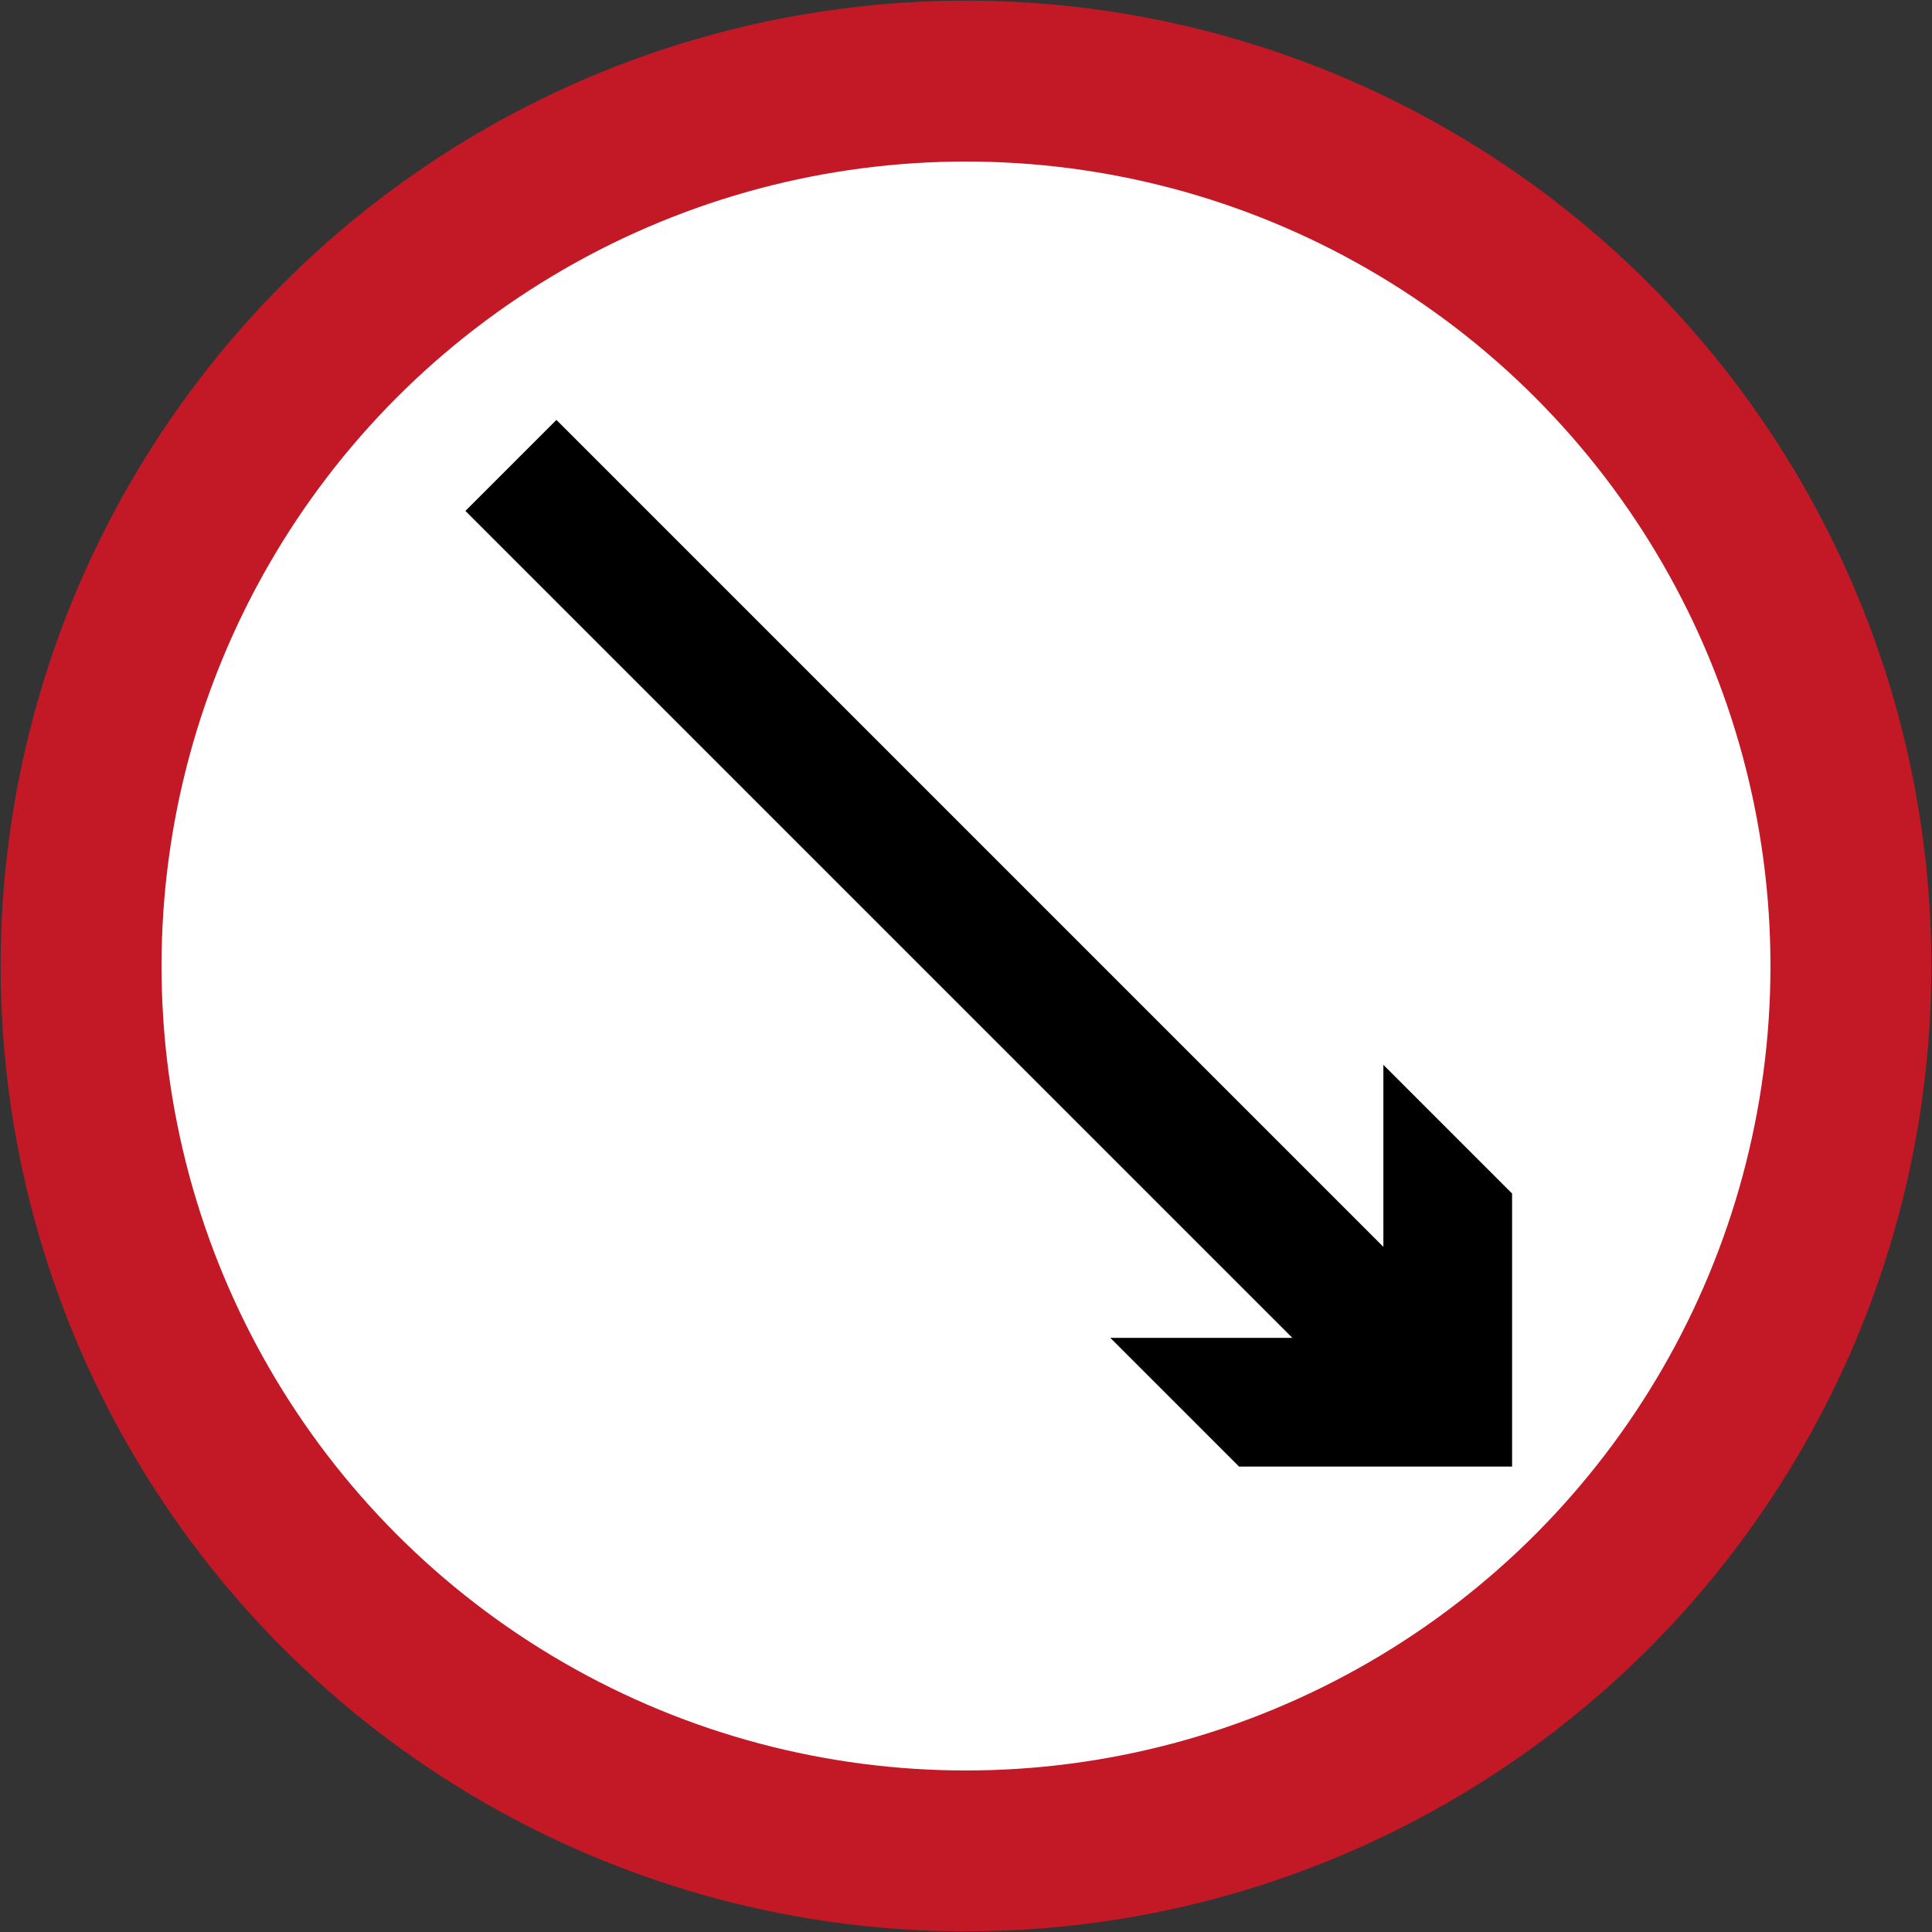
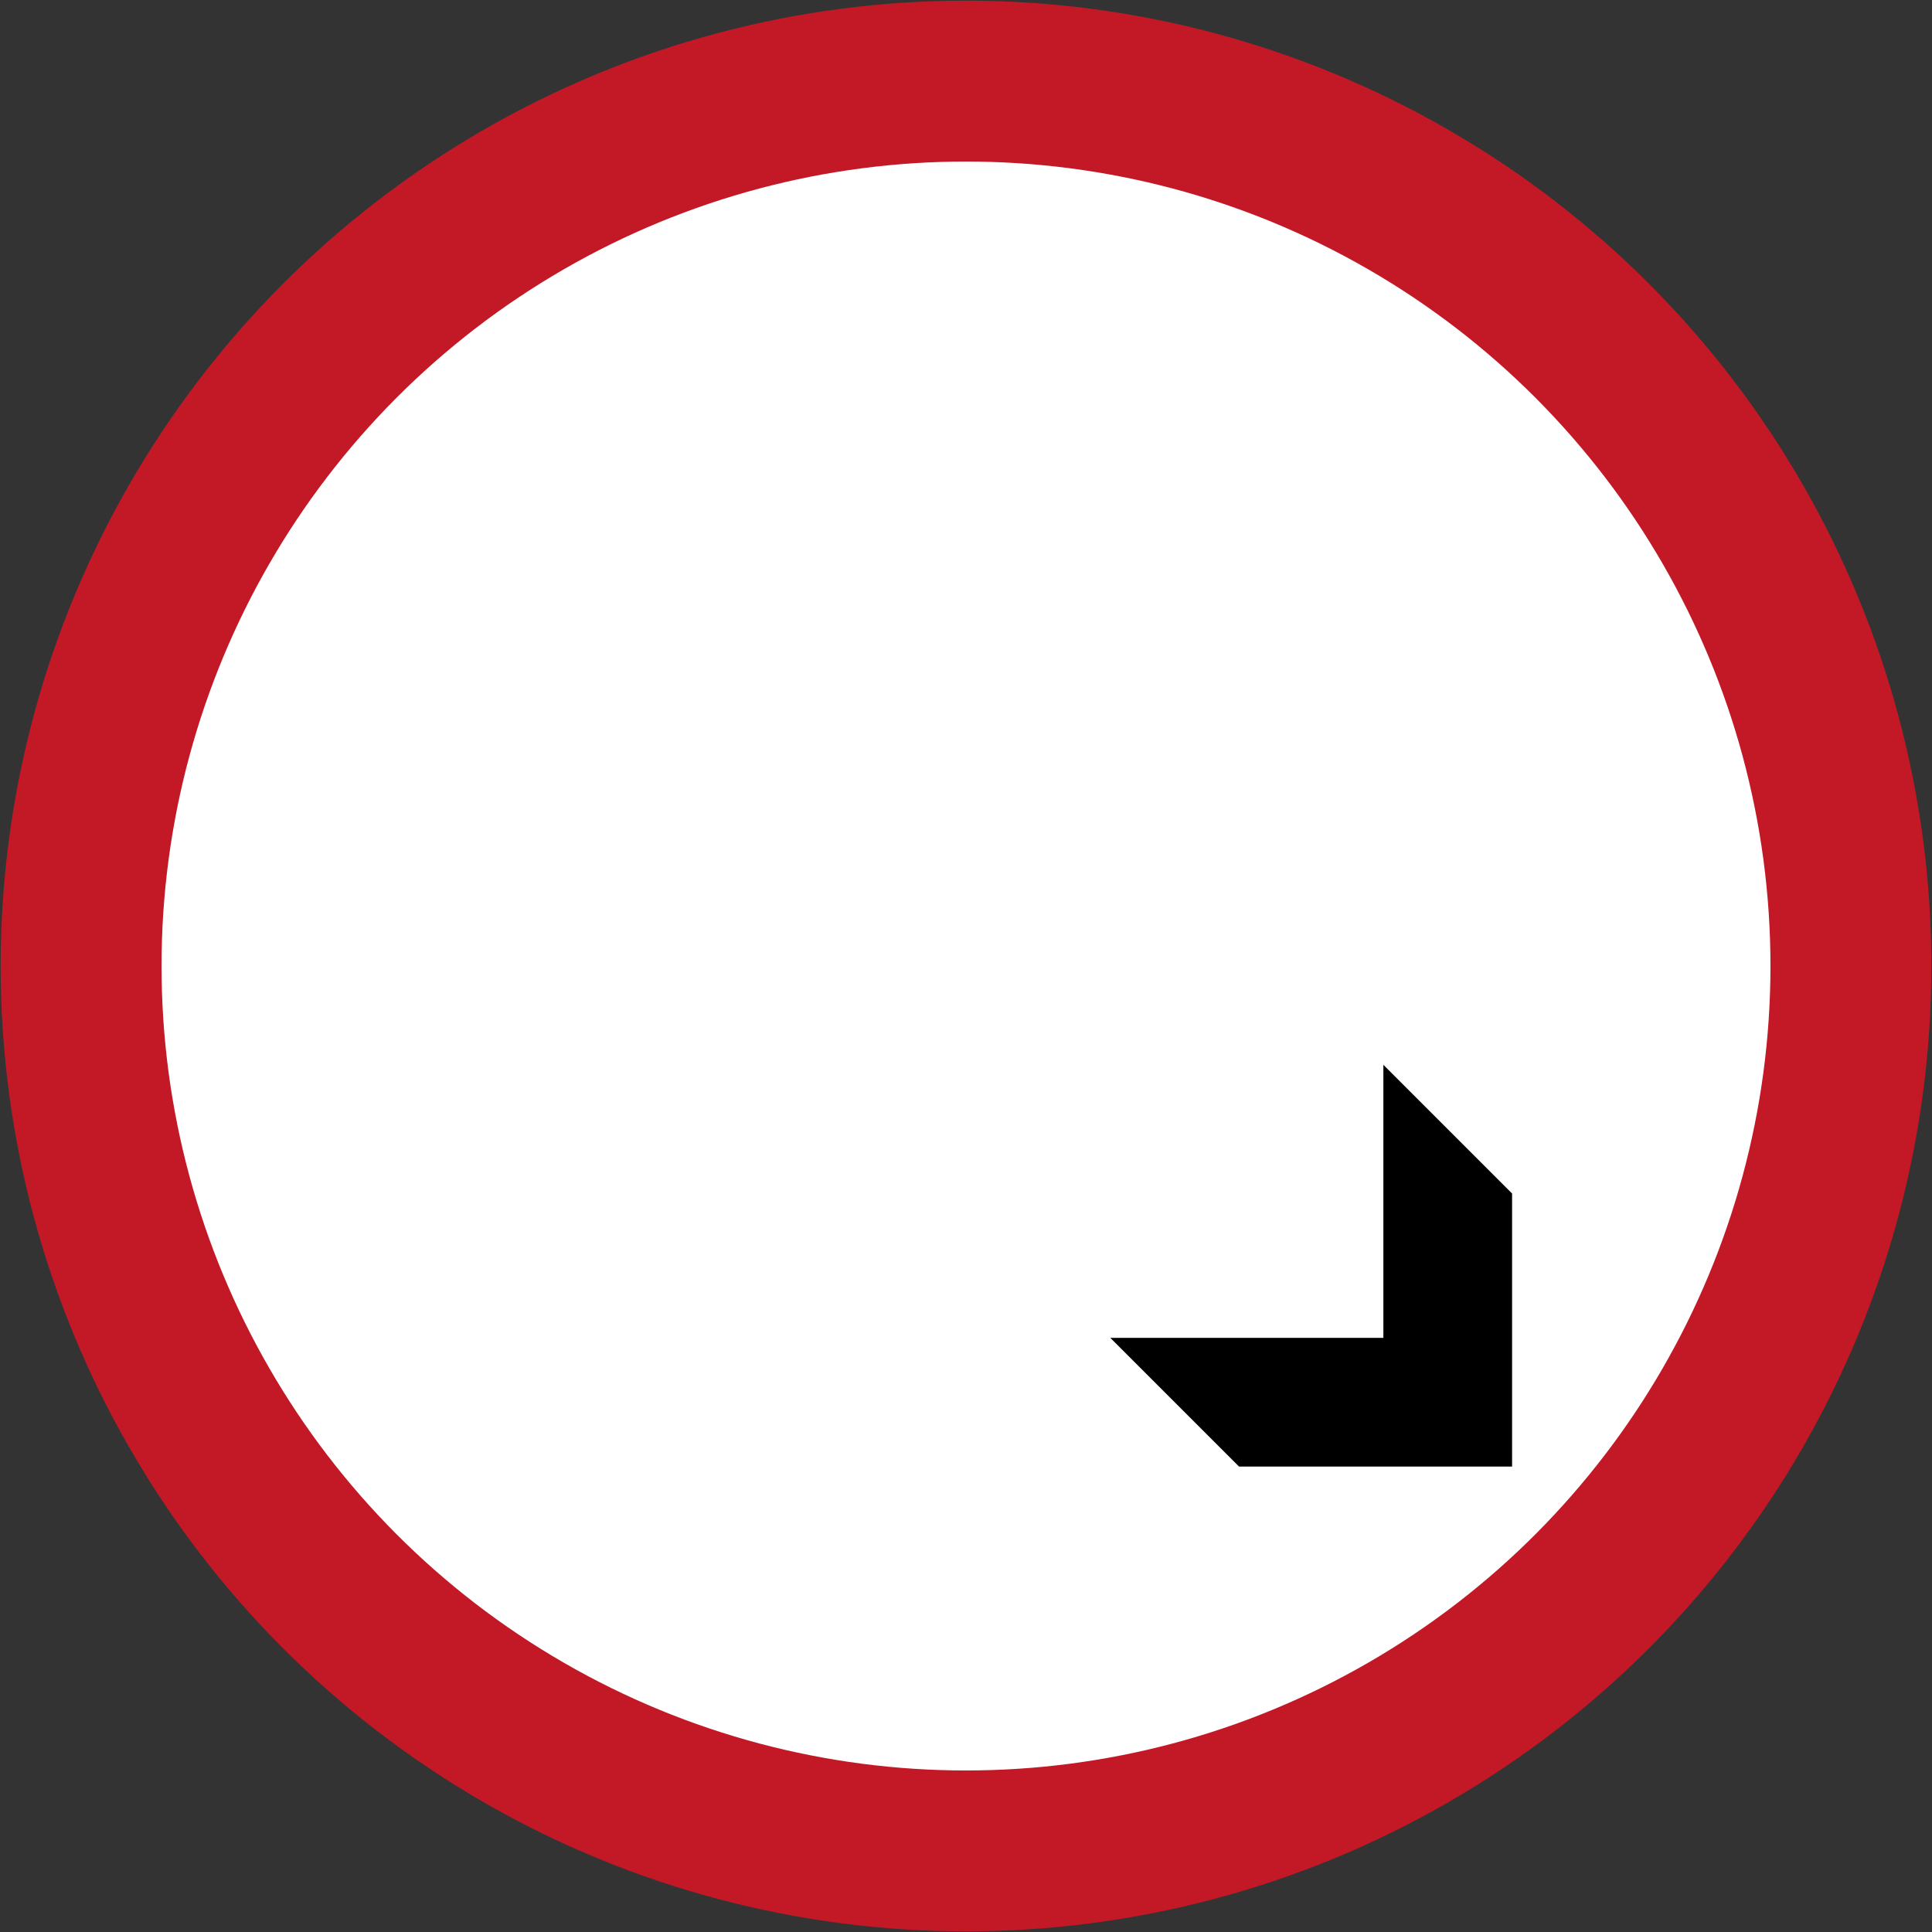
<svg xmlns="http://www.w3.org/2000/svg" xmlns:ns1="http://www.inkscape.org/namespaces/inkscape" xmlns:ns2="http://sodipodi.sourceforge.net/DTD/sodipodi-0.dtd" version="1.1" x="0px" y="0px" width="600.4" height="600.4" viewBox="0 -0.321 600.4 600.4" enable-background="new 0 -0.321 144 120" xml:space="preserve" id="svg2" ns1:version="0.91 r13725" ns2:docname="22.svg">
  <rect x="0" y="-0.321" width="600.4" height="600.4" fill="#333333" stroke="none" />
  <ns2:namedview pagecolor="#ffffff" bordercolor="#666666" borderopacity="1" objecttolerance="10" gridtolerance="10" guidetolerance="10" ns1:pageopacity="0" ns1:pageshadow="2" ns1:window-width="1920" ns1:window-height="1057" id="namedview42" showgrid="false" fit-margin-top="0.2" fit-margin-left="0.2" fit-margin-right="0.2" fit-margin-bottom="0.2" ns1:zoom="1.0884537" ns1:cx="169.89566" ns1:cy="323.4075" ns1:window-x="-8" ns1:window-y="-8" ns1:window-maximized="1" ns1:current-layer="svg2" showguides="true" />
  <defs id="defs4" />
  <circle style="fill:#c31926;fill-opacity:1;stroke:none;stroke-width:3.75;stroke-linejoin:round;stroke-miterlimit:2.613;stroke-dasharray:none;stroke-opacity:1" id="circle5405" cx="300.2" cy="299.879" r="300" />
  <circle r="250" cy="299.879" cx="300.2" id="circle5416" style="fill:#ffffff;fill-opacity:1;stroke:none;stroke-width:3.75;stroke-linejoin:round;stroke-miterlimit:2.613;stroke-dasharray:none;stroke-opacity:1" />
  <path ns2:nodetypes="ccccccc" ns1:connector-curvature="0" id="path4138" d="m 469.905,370.59 8e-5,84.853 -84.853,2.1e-4 -40,-40 84.853,-5e-5 1.3e-4,-84.853 z" style="fill:#000000;fill-opacity:1;stroke:none;stroke-width:10.2;stroke-miterlimit:4;stroke-dasharray:none;stroke-opacity:1" />
-   <path style="fill:none;stroke:#000000;stroke-width:40;stroke-linecap:butt;stroke-linejoin:miter;stroke-miterlimit:4;stroke-dasharray:none;stroke-opacity:1" d="m 158.778,144.315 282.843,282.843" id="path4140" ns1:connector-curvature="0" ns2:nodetypes="cc" />
</svg>